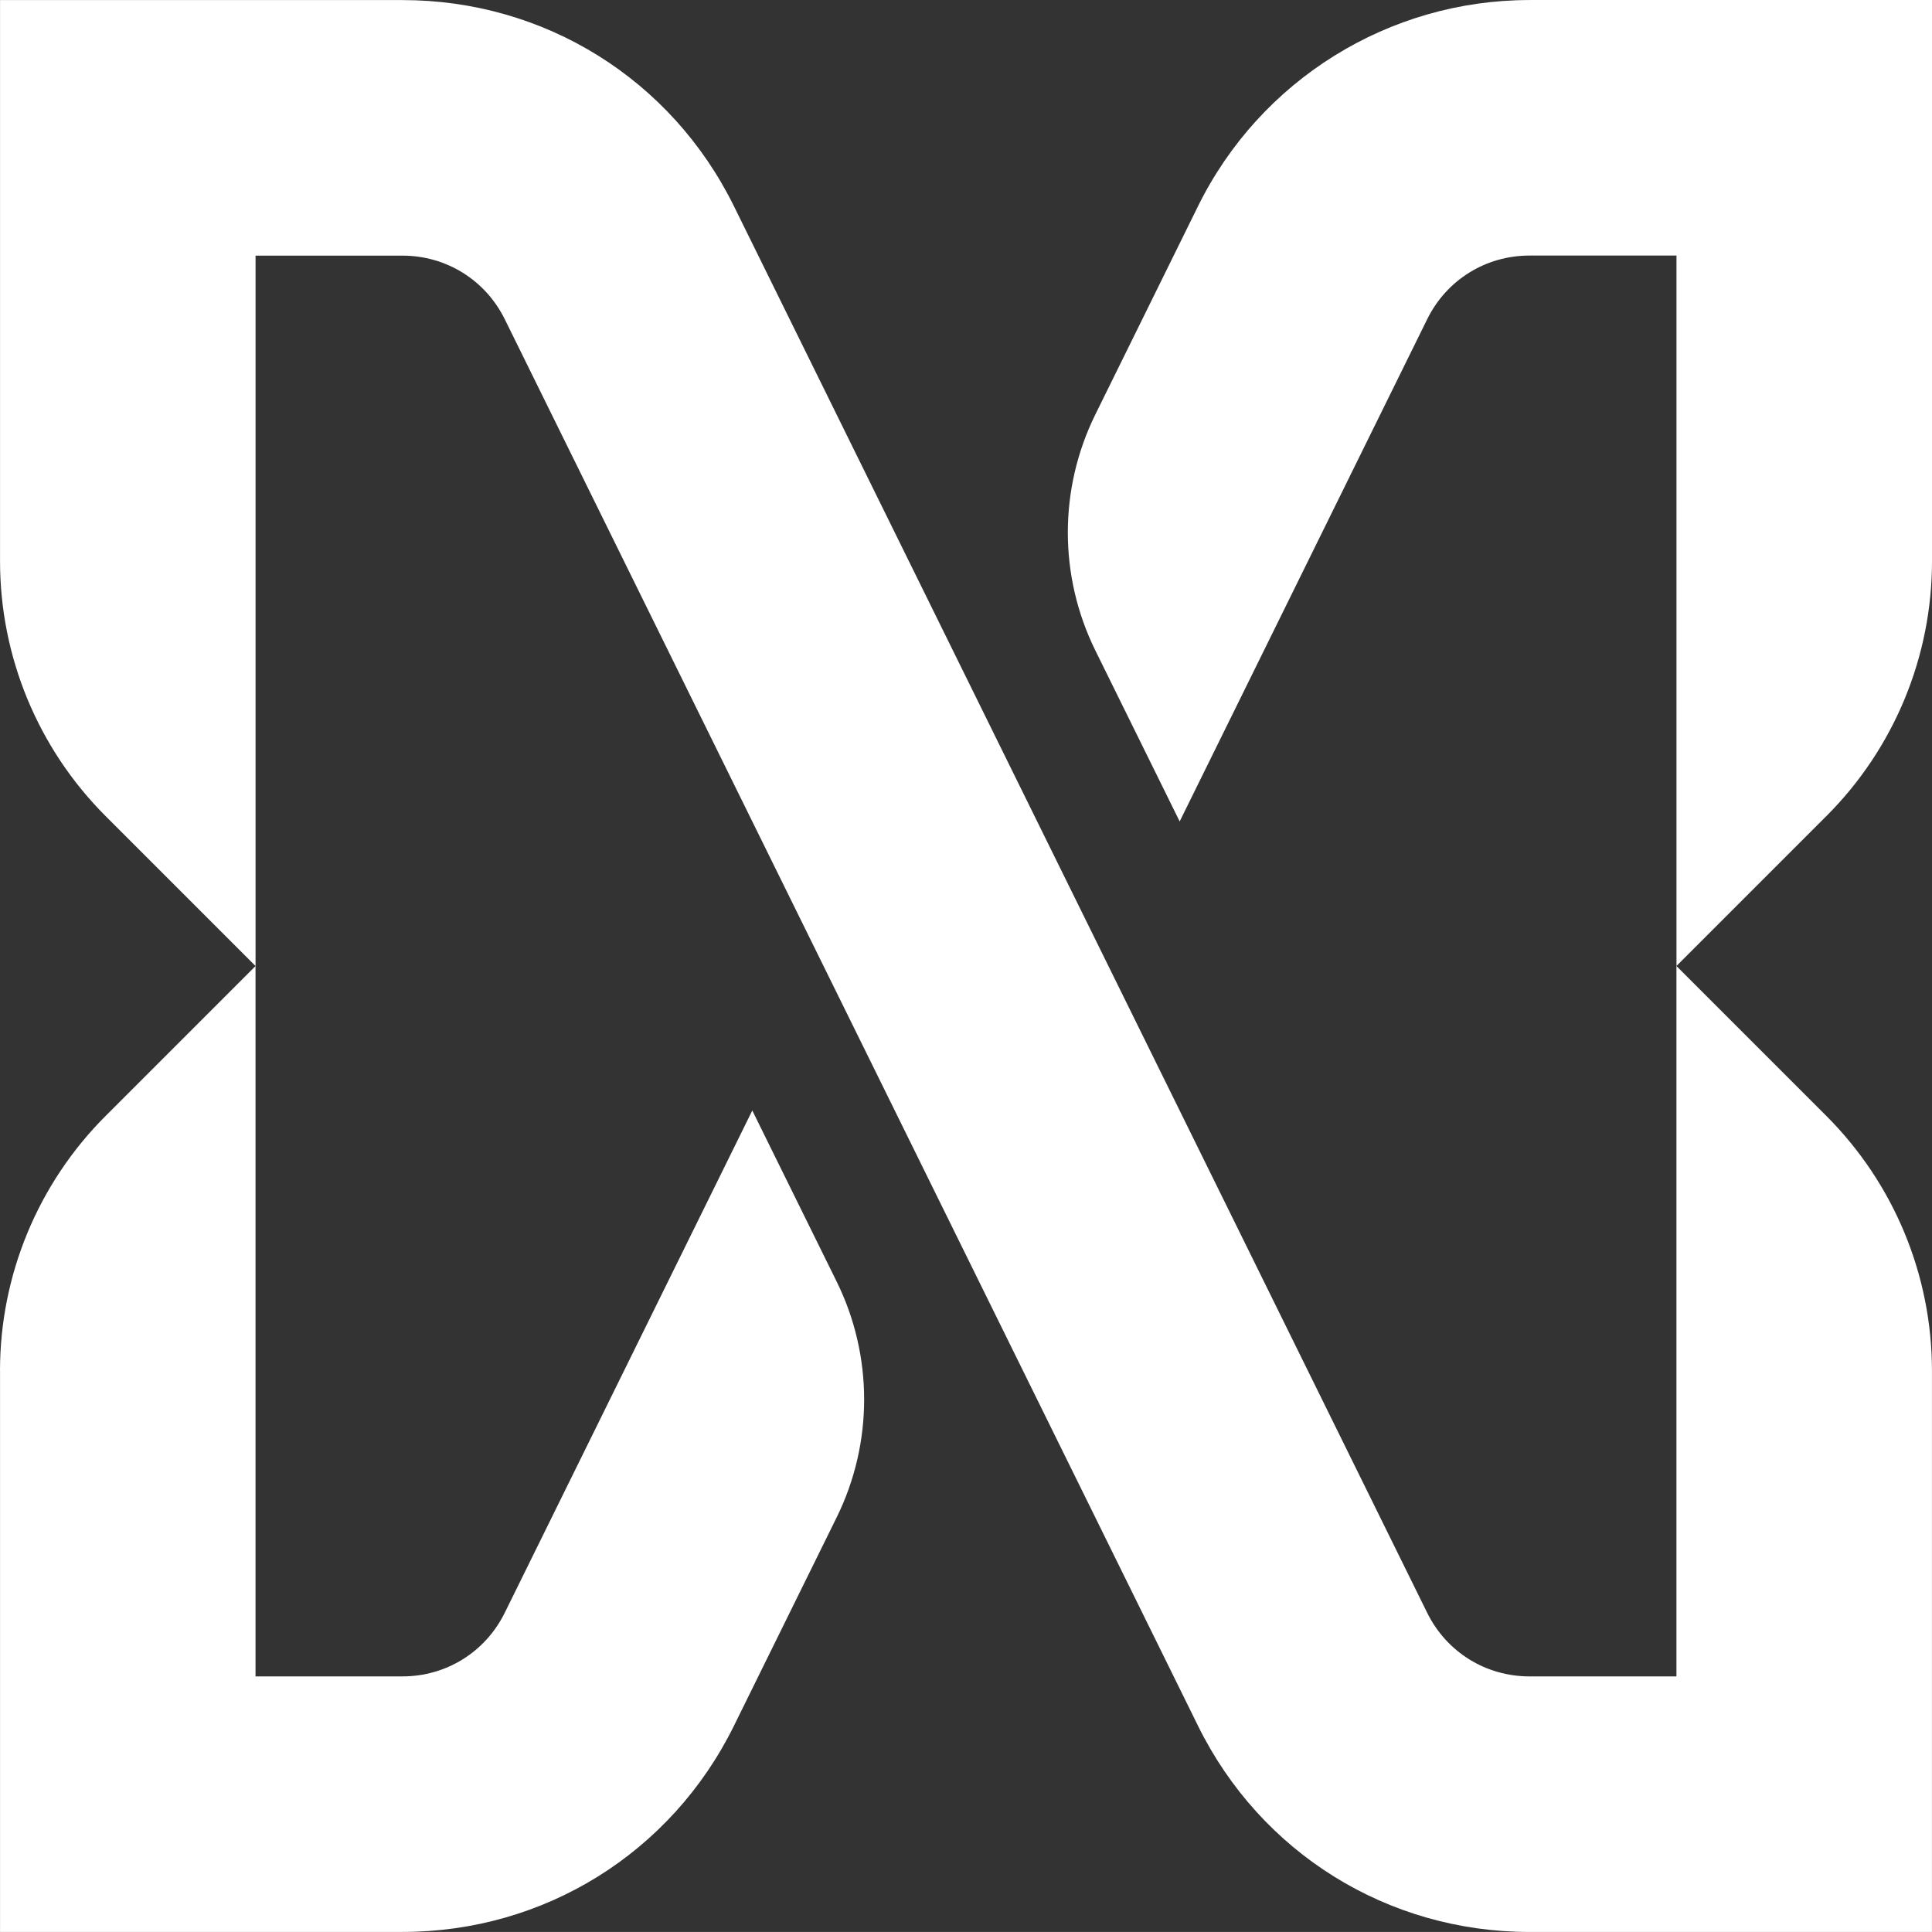
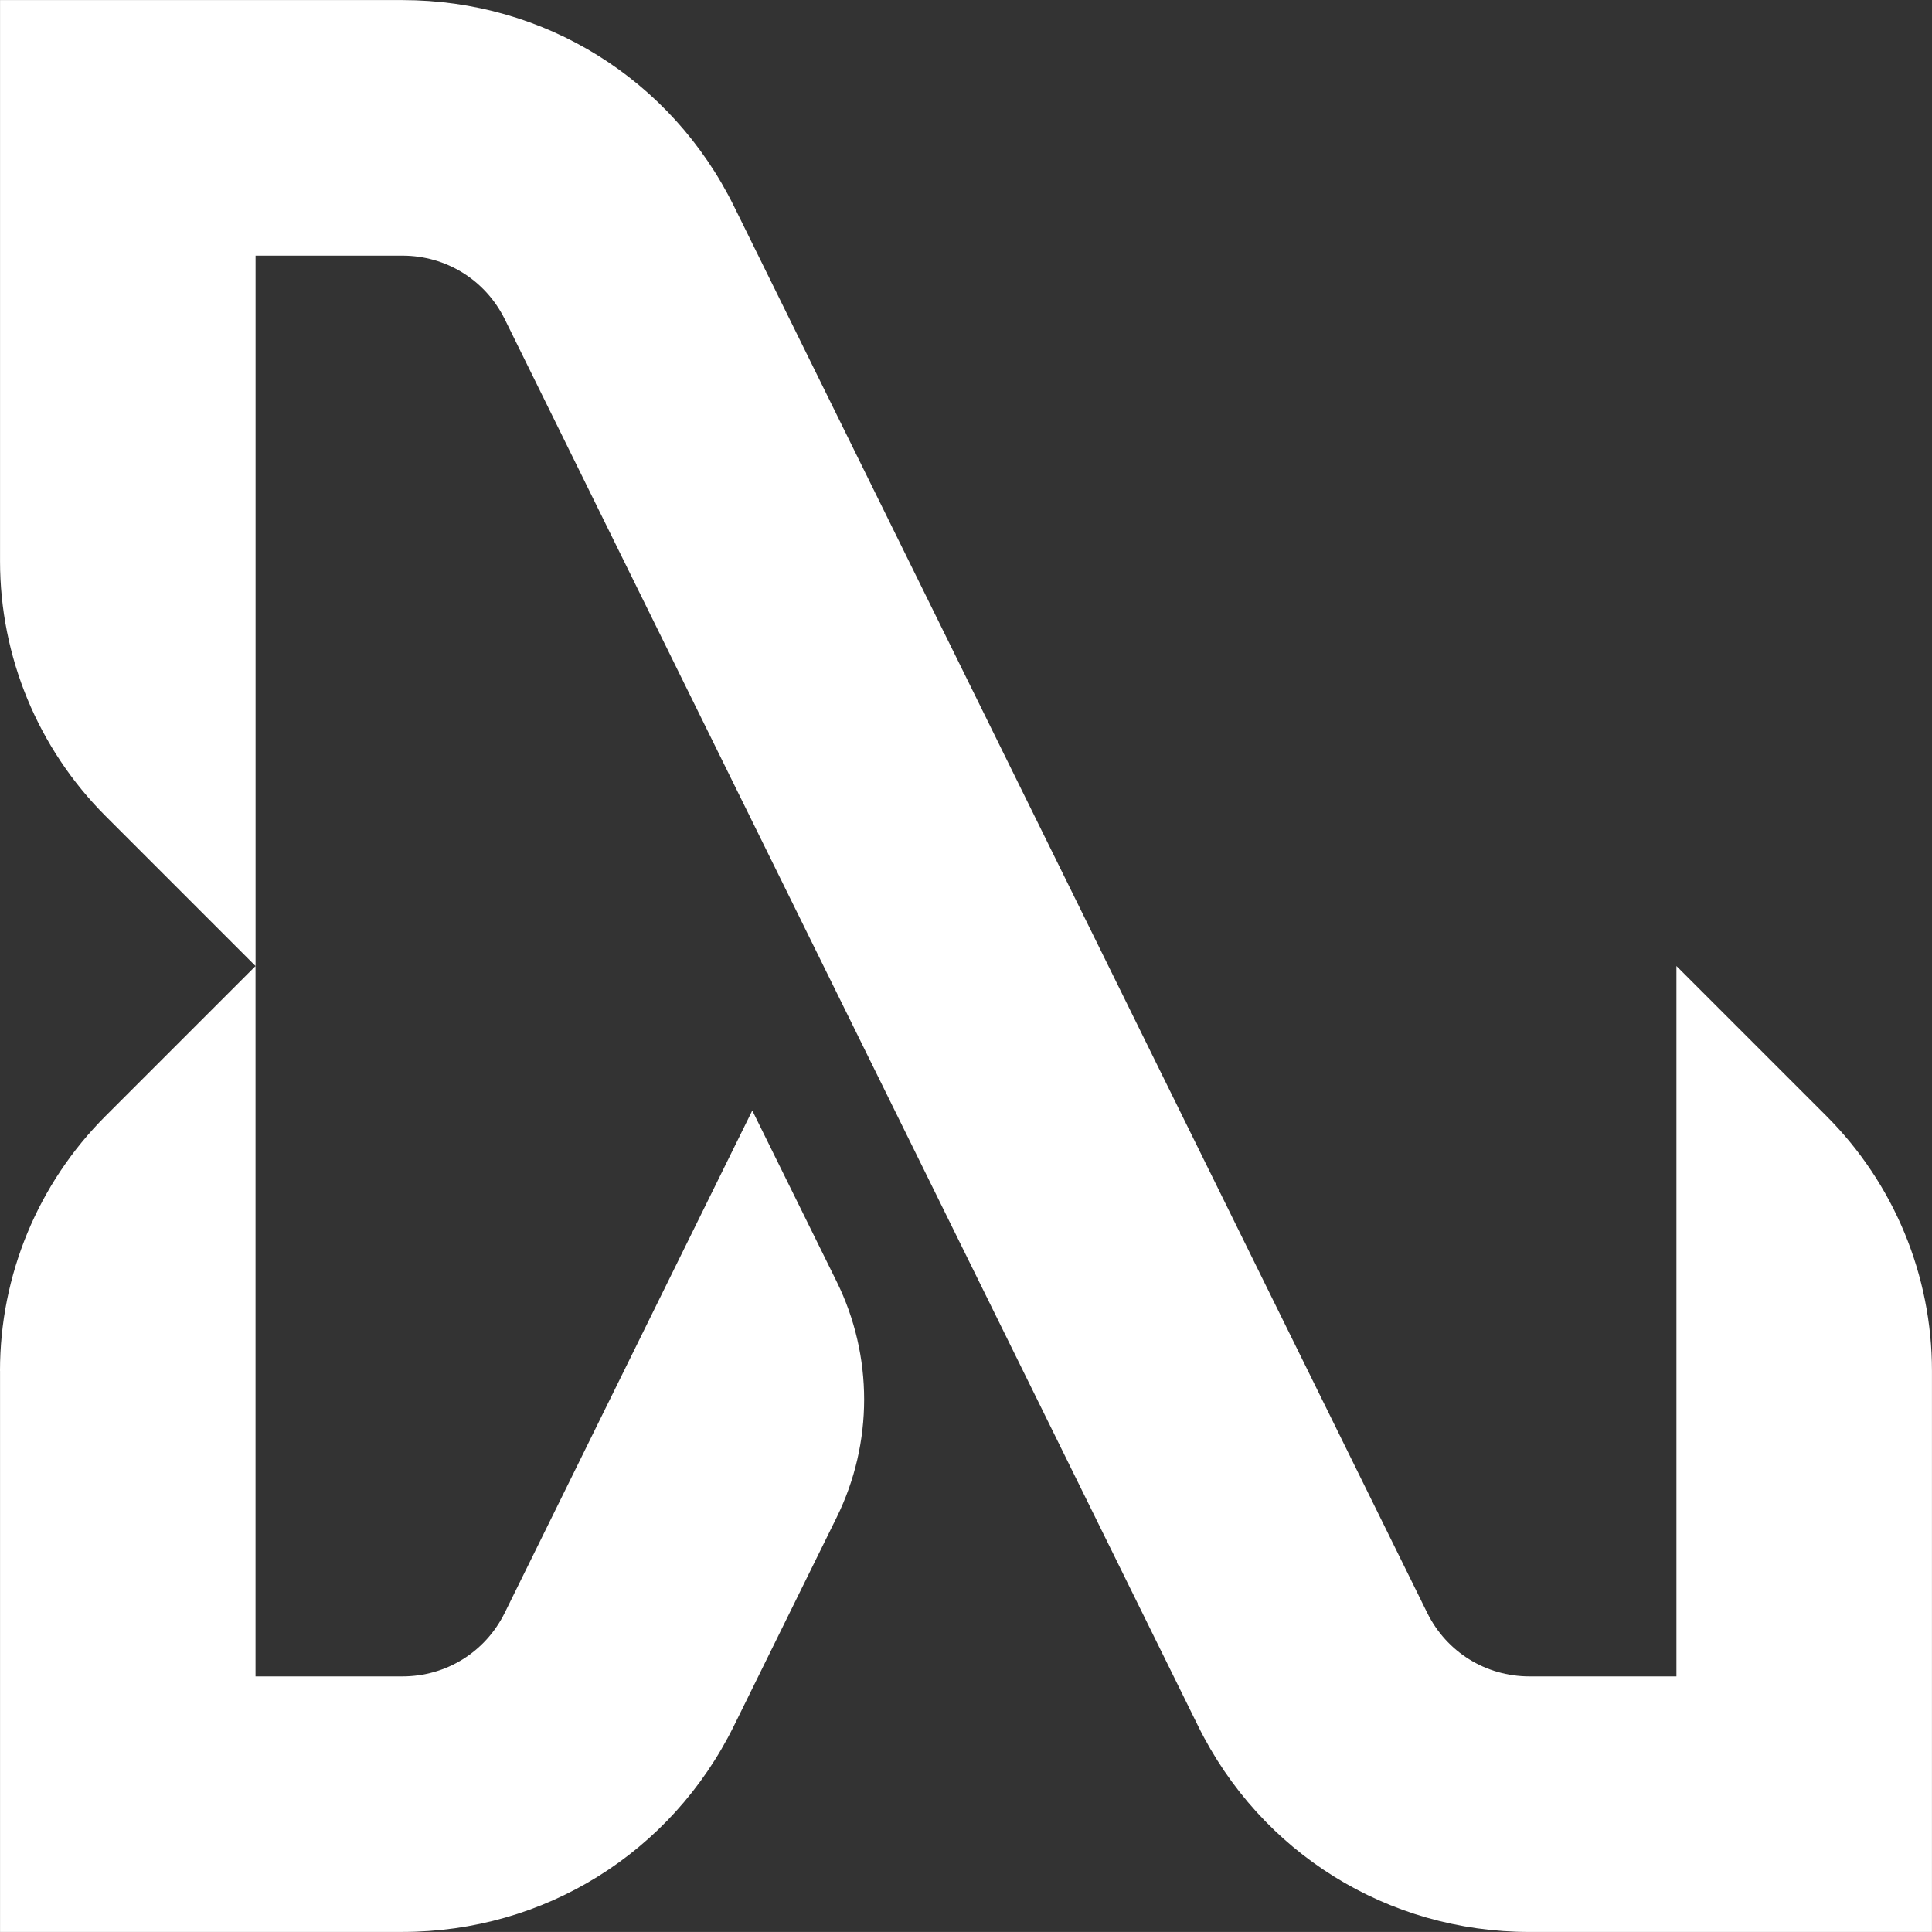
<svg xmlns="http://www.w3.org/2000/svg" id="Layer_1" data-name="Layer 1" version="1.1" viewBox="993.01 493.01 513.99 513.98">
  <rect x="993.01" y="493.01" width="513.99" height="513.98" fill="#333333" stroke="none" />
  <defs>
    <style>
      .cls-1 {
        fill: #fff;
        stroke-width: 0px;
      }
    </style>
  </defs>
  <path class="cls-1" d="M1399.91,939c-11.63,0-22.06-6.48-27.21-16.92l-184.43-374.21c-16.67-33.83-50.47-54.84-88.19-54.84h-107.06v149.3c0,25.42,10.1,49.8,28.07,67.78l39.91,39.91v-189h39.08c11.64,0,22.06,6.48,27.22,16.92l184.43,374.21c16.67,33.83,50.47,54.84,88.18,54.84h107.08v-149.29c0-25.42-10.1-49.8-28.07-67.78l-39.91-39.91v188.99h-39.1Z" />
  <path class="cls-1" d="M993.02,857.69v149.29h107.06c37.72,0,71.52-21.01,88.19-54.84l27.33-55.45c9.74-19.78,9.74-42.94,0-62.72l-22.45-45.52-65.86,133.63c-5.15,10.44-15.57,16.92-27.22,16.92h-39.08v-188.99l-39.91,39.91c-17.98,17.98-28.07,42.36-28.07,67.78Z" />
-   <path class="cls-1" d="M1399.91,493.02c-37.44,0-71.63,21.27-88.18,54.85l-27.33,55.44c-9.74,19.78-9.74,42.94,0,62.72l22.45,45.52,65.86-133.63c5.14-10.44,15.57-16.92,27.21-16.92h39.1v189l39.91-39.91c17.98-17.98,28.07-42.36,28.07-67.78v-149.3h-107.08Z" />
</svg>